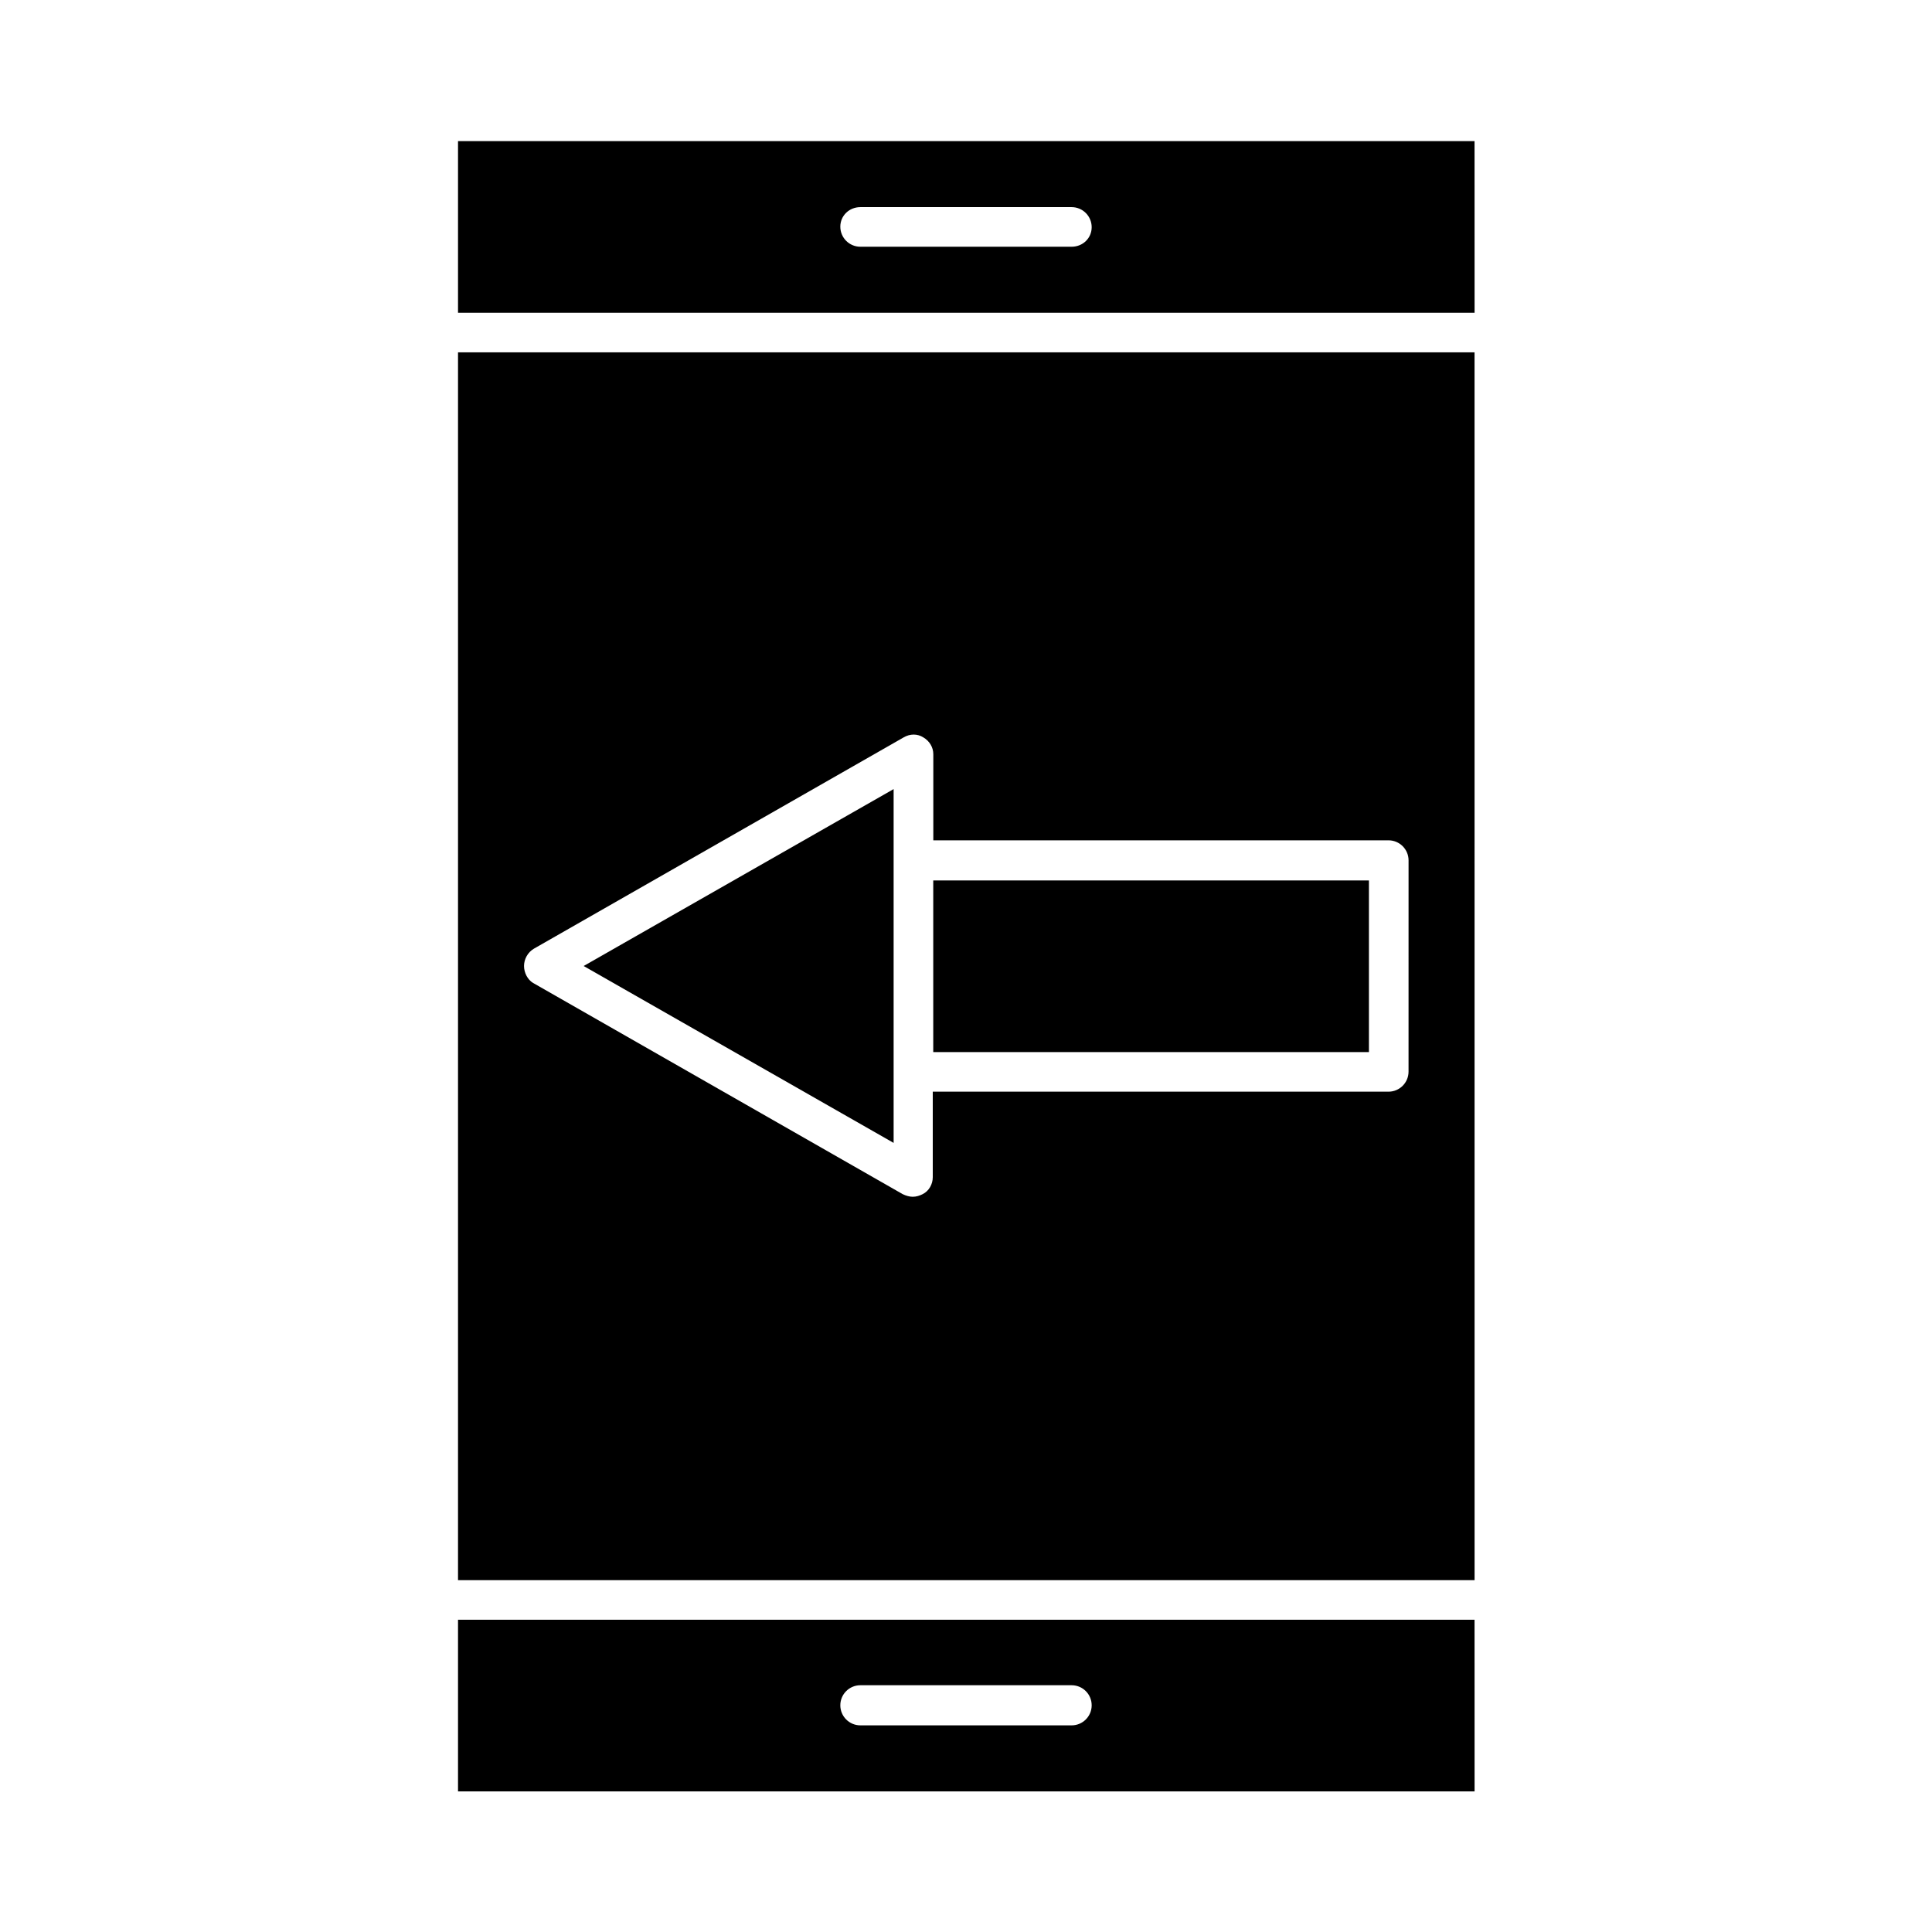
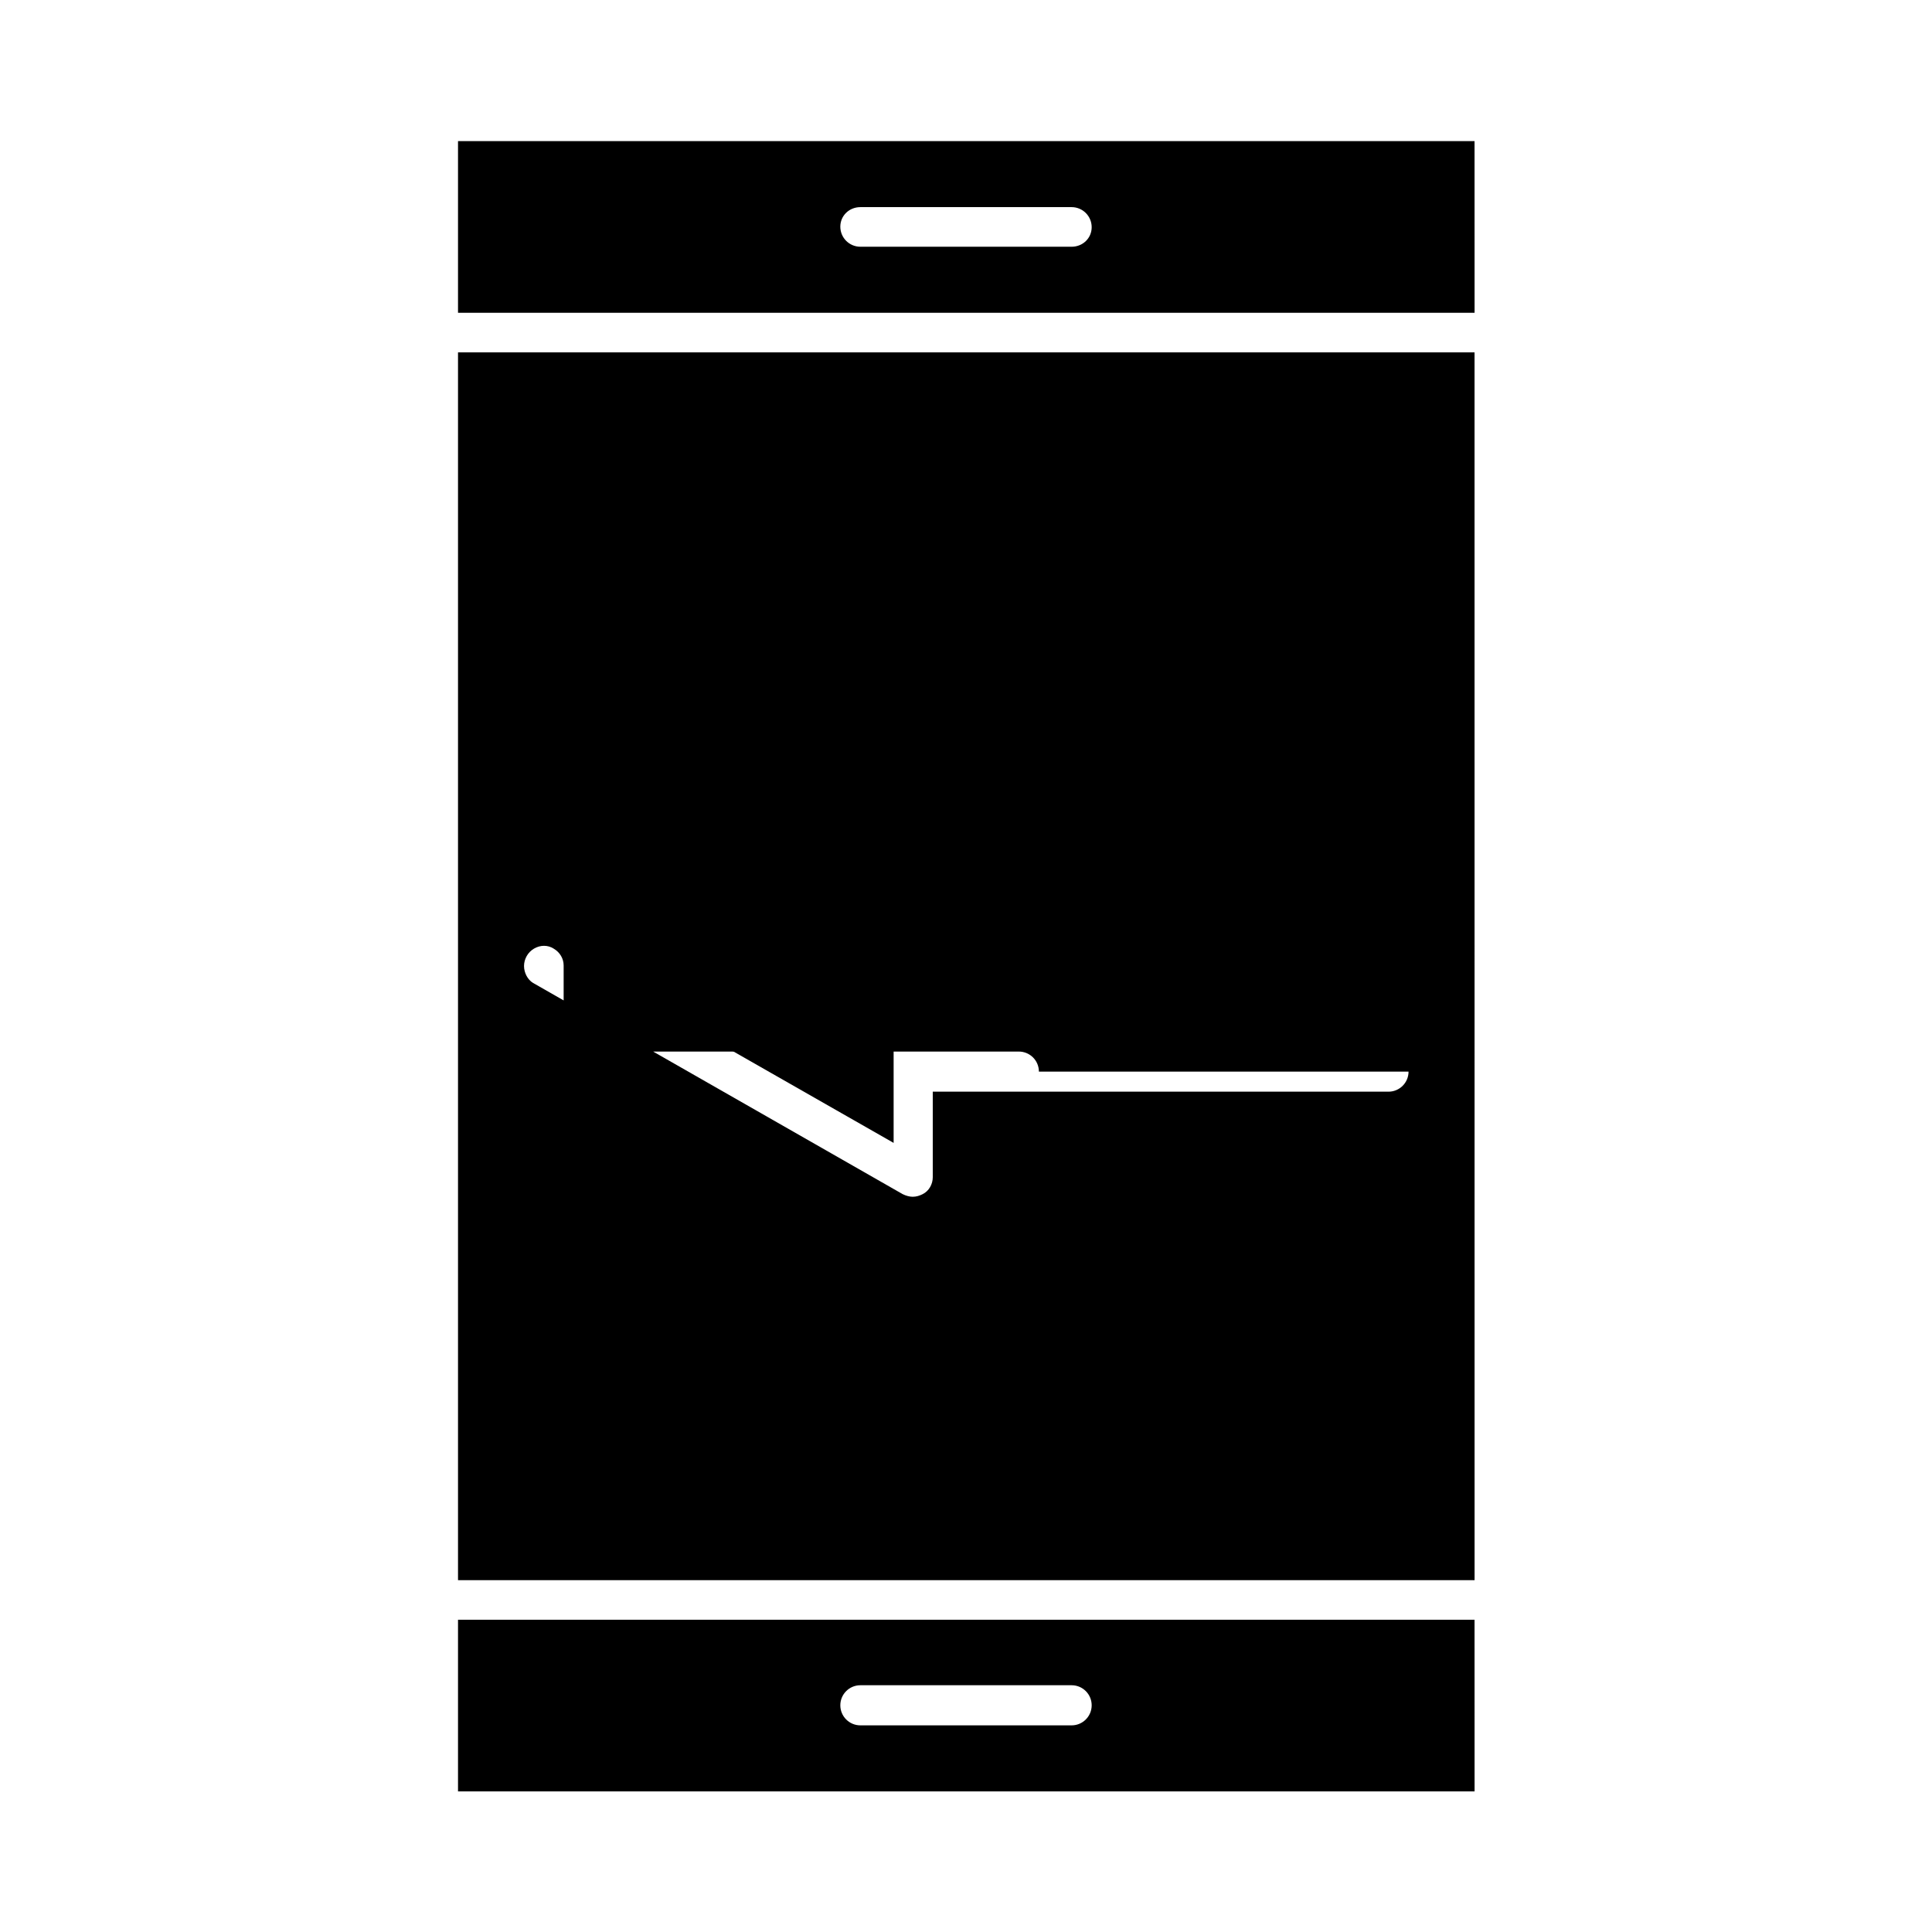
<svg xmlns="http://www.w3.org/2000/svg" fill="#000000" width="800px" height="800px" version="1.1" viewBox="144 144 512 512">
  <g>
-     <path d="m391.32 377.33h115.46v45.484h-115.46z" />
    <path d="m380.82 446.88v-93.762l-82.148 46.883z" />
    <path d="m534.77 573.25h-269.39v45.484h269.4zm-106.78 27.988h-55.98c-2.938 0-5.316-2.379-5.316-5.316s2.379-5.316 5.316-5.316h55.98c2.938 0 5.316 2.379 5.316 5.316s-2.379 5.316-5.316 5.316z" />
-     <path d="m534.77 237.38h-269.39v325.38h269.4zm-17.492 190.61c0 2.938-2.379 5.316-5.316 5.316h-120.77v22.672c0 1.82-0.98 3.637-2.66 4.477-0.84 0.418-1.68 0.699-2.66 0.699-0.84 0-1.82-0.281-2.66-0.699l-97.965-55.98c-1.395-0.836-2.375-2.656-2.375-4.473 0-1.82 0.98-3.637 2.66-4.617l97.965-55.98c1.68-0.98 3.637-0.98 5.18 0 1.68 0.98 2.66 2.66 2.66 4.477v22.812h120.63c2.938 0 5.316 2.379 5.316 5.316z" />
+     <path d="m534.77 237.38h-269.39v325.38h269.4zm-17.492 190.61c0 2.938-2.379 5.316-5.316 5.316h-120.77v22.672c0 1.82-0.98 3.637-2.66 4.477-0.84 0.418-1.68 0.699-2.66 0.699-0.84 0-1.82-0.281-2.66-0.699l-97.965-55.98c-1.395-0.836-2.375-2.656-2.375-4.473 0-1.82 0.98-3.637 2.66-4.617c1.68-0.98 3.637-0.98 5.18 0 1.68 0.98 2.66 2.66 2.66 4.477v22.812h120.63c2.938 0 5.316 2.379 5.316 5.316z" />
    <path d="m534.77 181.4h-269.39v45.484h269.4zm-106.78 27.988h-55.98c-2.938 0-5.316-2.379-5.316-5.316 0-2.941 2.379-5.18 5.316-5.18h55.98c2.938 0 5.316 2.379 5.316 5.316 0 2.941-2.379 5.18-5.316 5.18z" />
  </g>
</svg>